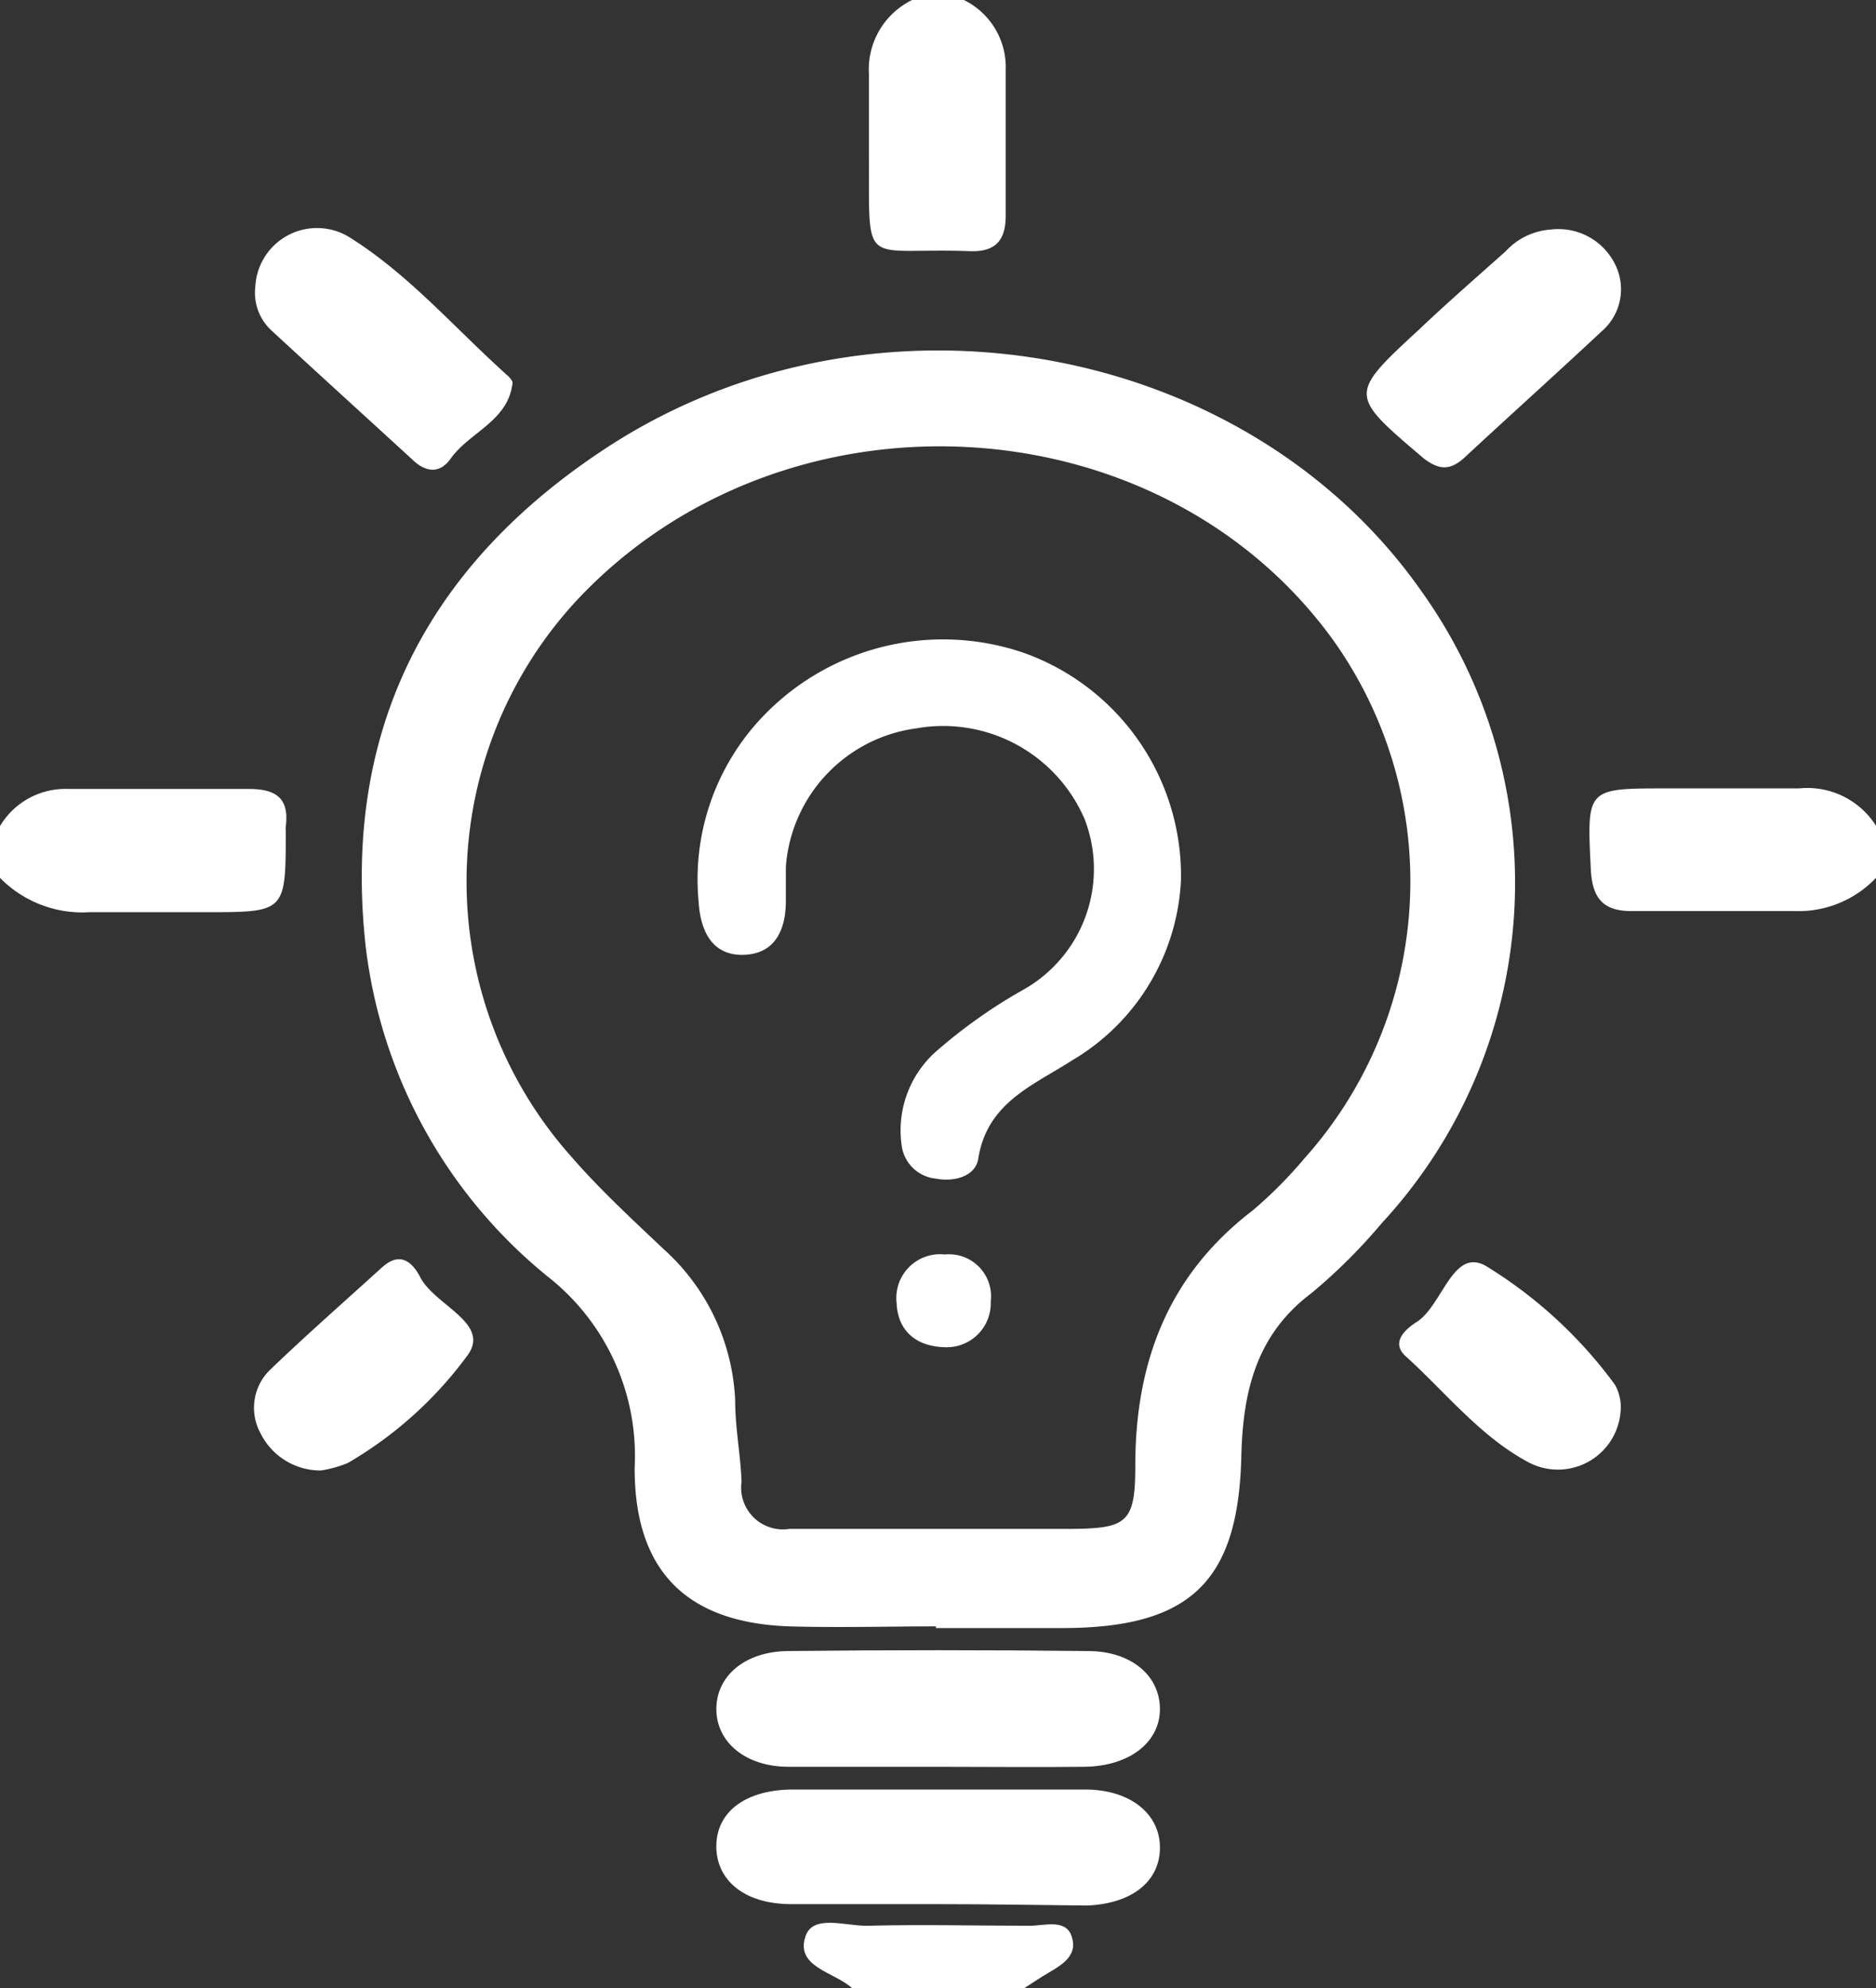
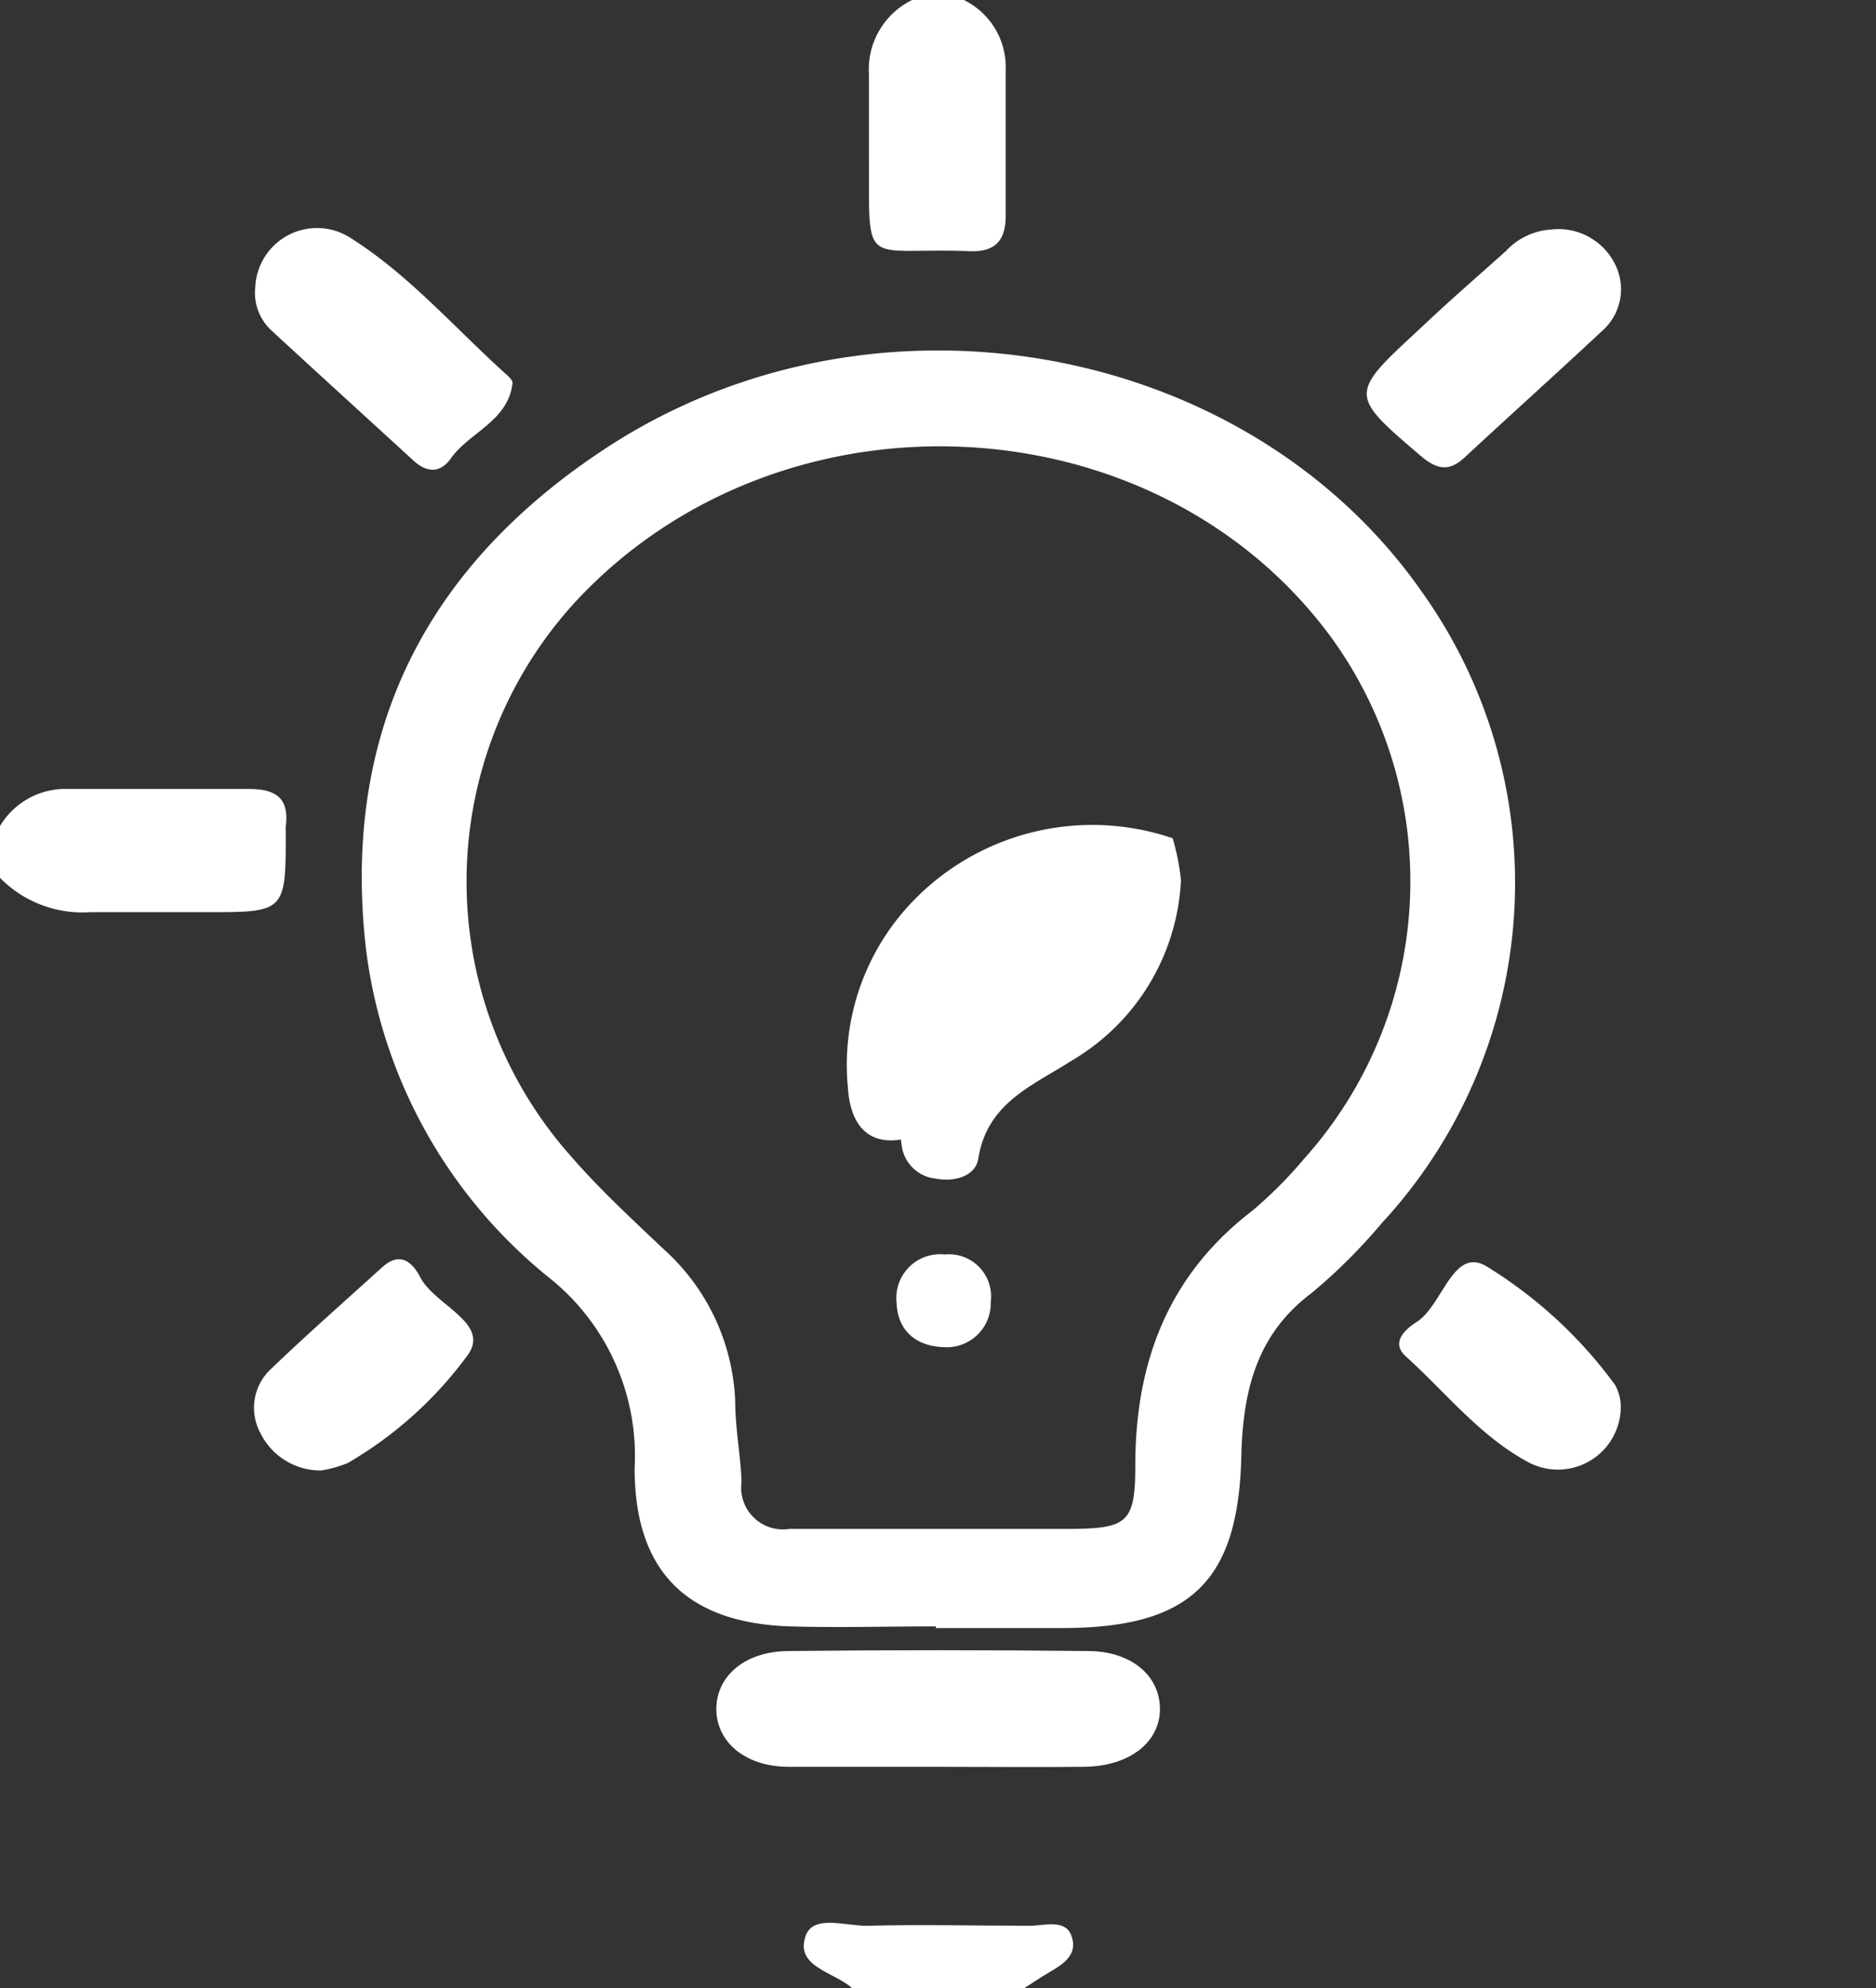
<svg xmlns="http://www.w3.org/2000/svg" viewBox="0 0 67.75 71.79">
  <rect x="0" y="0" width="67.75" height="71.79" fill="#333333" stroke="none" />
  <defs>
    <style>.cls-1{fill:#fff;}</style>
  </defs>
  <title>line_01</title>
  <g id="Layer_2" data-name="Layer 2">
    <g id="Products">
      <path class="cls-1" d="M0,29.83a2.75,2.75,0,0,1,2.47-1.34c2.17,0,4.35,0,6.52,0,1,0,1.46.35,1.33,1.36a.86.86,0,0,0,0,.16c0,2.93,0,2.93-2.89,2.93H3.24A4.17,4.17,0,0,1,0,31.7Z" />
-       <path class="cls-1" d="M67.75,31.7a3.86,3.86,0,0,1-2.93,1.2c-2,0-3.93,0-5.9,0-1.06,0-1.42-.5-1.47-1.52-.14-2.91-.17-2.91,2.71-2.91,1.6,0,3.21,0,4.81,0a2.93,2.93,0,0,1,2.78,1.35Z" />
      <path class="cls-1" d="M34.81,0a2.7,2.7,0,0,1,1.51,2.52c0,1.75,0,3.51,0,5.27,0,.87-.35,1.32-1.31,1.28-3.92-.14-3.61.73-3.63-3.45,0-1,0-2,0-2.95A2.79,2.79,0,0,1,32.94,0Z" />
      <path class="cls-1" d="M30.77,71.79c-.64-.58-2.06-.76-1.68-1.87.27-.81,1.46-.36,2.24-.38,2-.05,3.91,0,5.86,0,.53,0,1.3-.26,1.51.38.27.79-.51,1.11-1.07,1.46l-.65.42Z" />
      <path class="cls-1" d="M33.8,58.73c-1.76,0-3.52.05-5.27,0-3.73-.12-5.62-2-5.61-5.73a8.23,8.23,0,0,0-3-6.79,18.11,18.11,0,0,1-6.71-12c-.88-7.88,2.26-13.85,8.74-18.07,9.66-6.28,23.11-3.8,29.42,5.26a18.09,18.09,0,0,1-1.47,22.77,20.07,20.07,0,0,1-2.53,2.52c-2,1.5-2.48,3.55-2.54,5.87-.1,4.54-1.83,6.21-6.39,6.23H33.8Zm0-3.52h4.81C40.7,55.2,41,55,41,52.93c0-3.73,1.18-6.88,4.24-9.22a15.65,15.65,0,0,0,1.86-1.87,15,15,0,0,0,1-18.79c-6.33-8.66-19.87-9.32-27.3-1.34a14.94,14.94,0,0,0-.13,20.1c1,1.15,2.17,2.23,3.3,3.3a7.79,7.79,0,0,1,2.58,5.46c0,1,.2,2,.23,2.94a1.51,1.51,0,0,0,1.73,1.7Z" />
      <path class="cls-1" d="M33.74,63.8c-1.75,0-3.51,0-5.26,0-1.56,0-2.6-.89-2.61-2.07s1-2.09,2.58-2.11q5.42-.06,10.83,0c1.58,0,2.6.89,2.61,2.08s-1.07,2.08-2.73,2.1S35.55,63.8,33.74,63.8Z" />
-       <path class="cls-1" d="M33.84,68.76c-1.76,0-3.51,0-5.26,0s-2.74-.91-2.71-2.14,1.1-2,2.78-2q5.26,0,10.53,0c1.66,0,2.73.9,2.71,2.13s-1.06,2-2.64,2.06C37.45,68.79,35.64,68.76,33.84,68.76Z" />
      <path class="cls-1" d="M9.22,10.36a2.23,2.23,0,0,1,3.42-1.78c2.15,1.35,3.81,3.3,5.71,5,.07.07.17.18.16.25-.16,1.39-1.56,1.77-2.24,2.74-.38.53-.87.49-1.33.07-1.71-1.57-3.43-3.13-5.13-4.7A1.85,1.85,0,0,1,9.22,10.36Z" />
      <path class="cls-1" d="M56,8.29a2.28,2.28,0,0,1,2.32,1.24,2,2,0,0,1-.45,2.41c-1.66,1.55-3.35,3.07-5,4.6-.52.47-.93.42-1.47,0-2.69-2.29-2.71-2.28-.12-4.67,1-.95,2.06-1.87,3.1-2.8A2.43,2.43,0,0,1,56,8.29Z" />
      <path class="cls-1" d="M11.59,53.1A2.42,2.42,0,0,1,9.4,51.74a1.91,1.91,0,0,1,.38-2.3c1.3-1.25,2.66-2.44,4-3.66l.12-.1c.6-.47,1-.06,1.25.39.5,1.06,2.57,1.68,1.75,2.85a14.21,14.21,0,0,1-4.34,3.91A4.23,4.23,0,0,1,11.59,53.1Z" />
      <path class="cls-1" d="M58.53,50.69a2.27,2.27,0,0,1-3.32,2.12c-1.75-.93-3-2.53-4.44-3.83-.57-.51,0-1,.42-1.26.92-.63,1.29-2.69,2.48-2A16.32,16.32,0,0,1,58.32,50,1.67,1.67,0,0,1,58.53,50.69Z" />
-       <path class="cls-1" d="M42.65,31.78a8,8,0,0,1-3.93,6.51c-1.41.91-3.07,1.52-3.39,3.55-.1.64-.87.85-1.54.72a1.38,1.38,0,0,1-1.23-1.22A3.81,3.81,0,0,1,33.77,38a18.76,18.76,0,0,1,3.15-2.24,5,5,0,0,0,2.25-6.18,5.56,5.56,0,0,0-6.07-3.28,5.45,5.45,0,0,0-4.72,5c0,.41,0,.83,0,1.24,0,1.05-.4,1.92-1.55,1.94s-1.54-.92-1.6-1.92a8.51,8.51,0,0,1,2.11-6.46,9,9,0,0,1,9.62-2.53A8.55,8.55,0,0,1,42.65,31.78Z" />
+       <path class="cls-1" d="M42.65,31.78a8,8,0,0,1-3.93,6.51c-1.41.91-3.07,1.52-3.39,3.55-.1.64-.87.85-1.54.72a1.38,1.38,0,0,1-1.23-1.22A3.81,3.81,0,0,1,33.77,38c0,.41,0,.83,0,1.24,0,1.05-.4,1.92-1.55,1.94s-1.54-.92-1.6-1.92a8.51,8.51,0,0,1,2.11-6.46,9,9,0,0,1,9.62-2.53A8.55,8.55,0,0,1,42.65,31.78Z" />
      <path class="cls-1" d="M34.2,48.65c-1.11,0-1.78-.59-1.82-1.6a1.58,1.58,0,0,1,1.74-1.75A1.52,1.52,0,0,1,35.78,47,1.59,1.59,0,0,1,34.2,48.65Z" />
    </g>
  </g>
</svg>